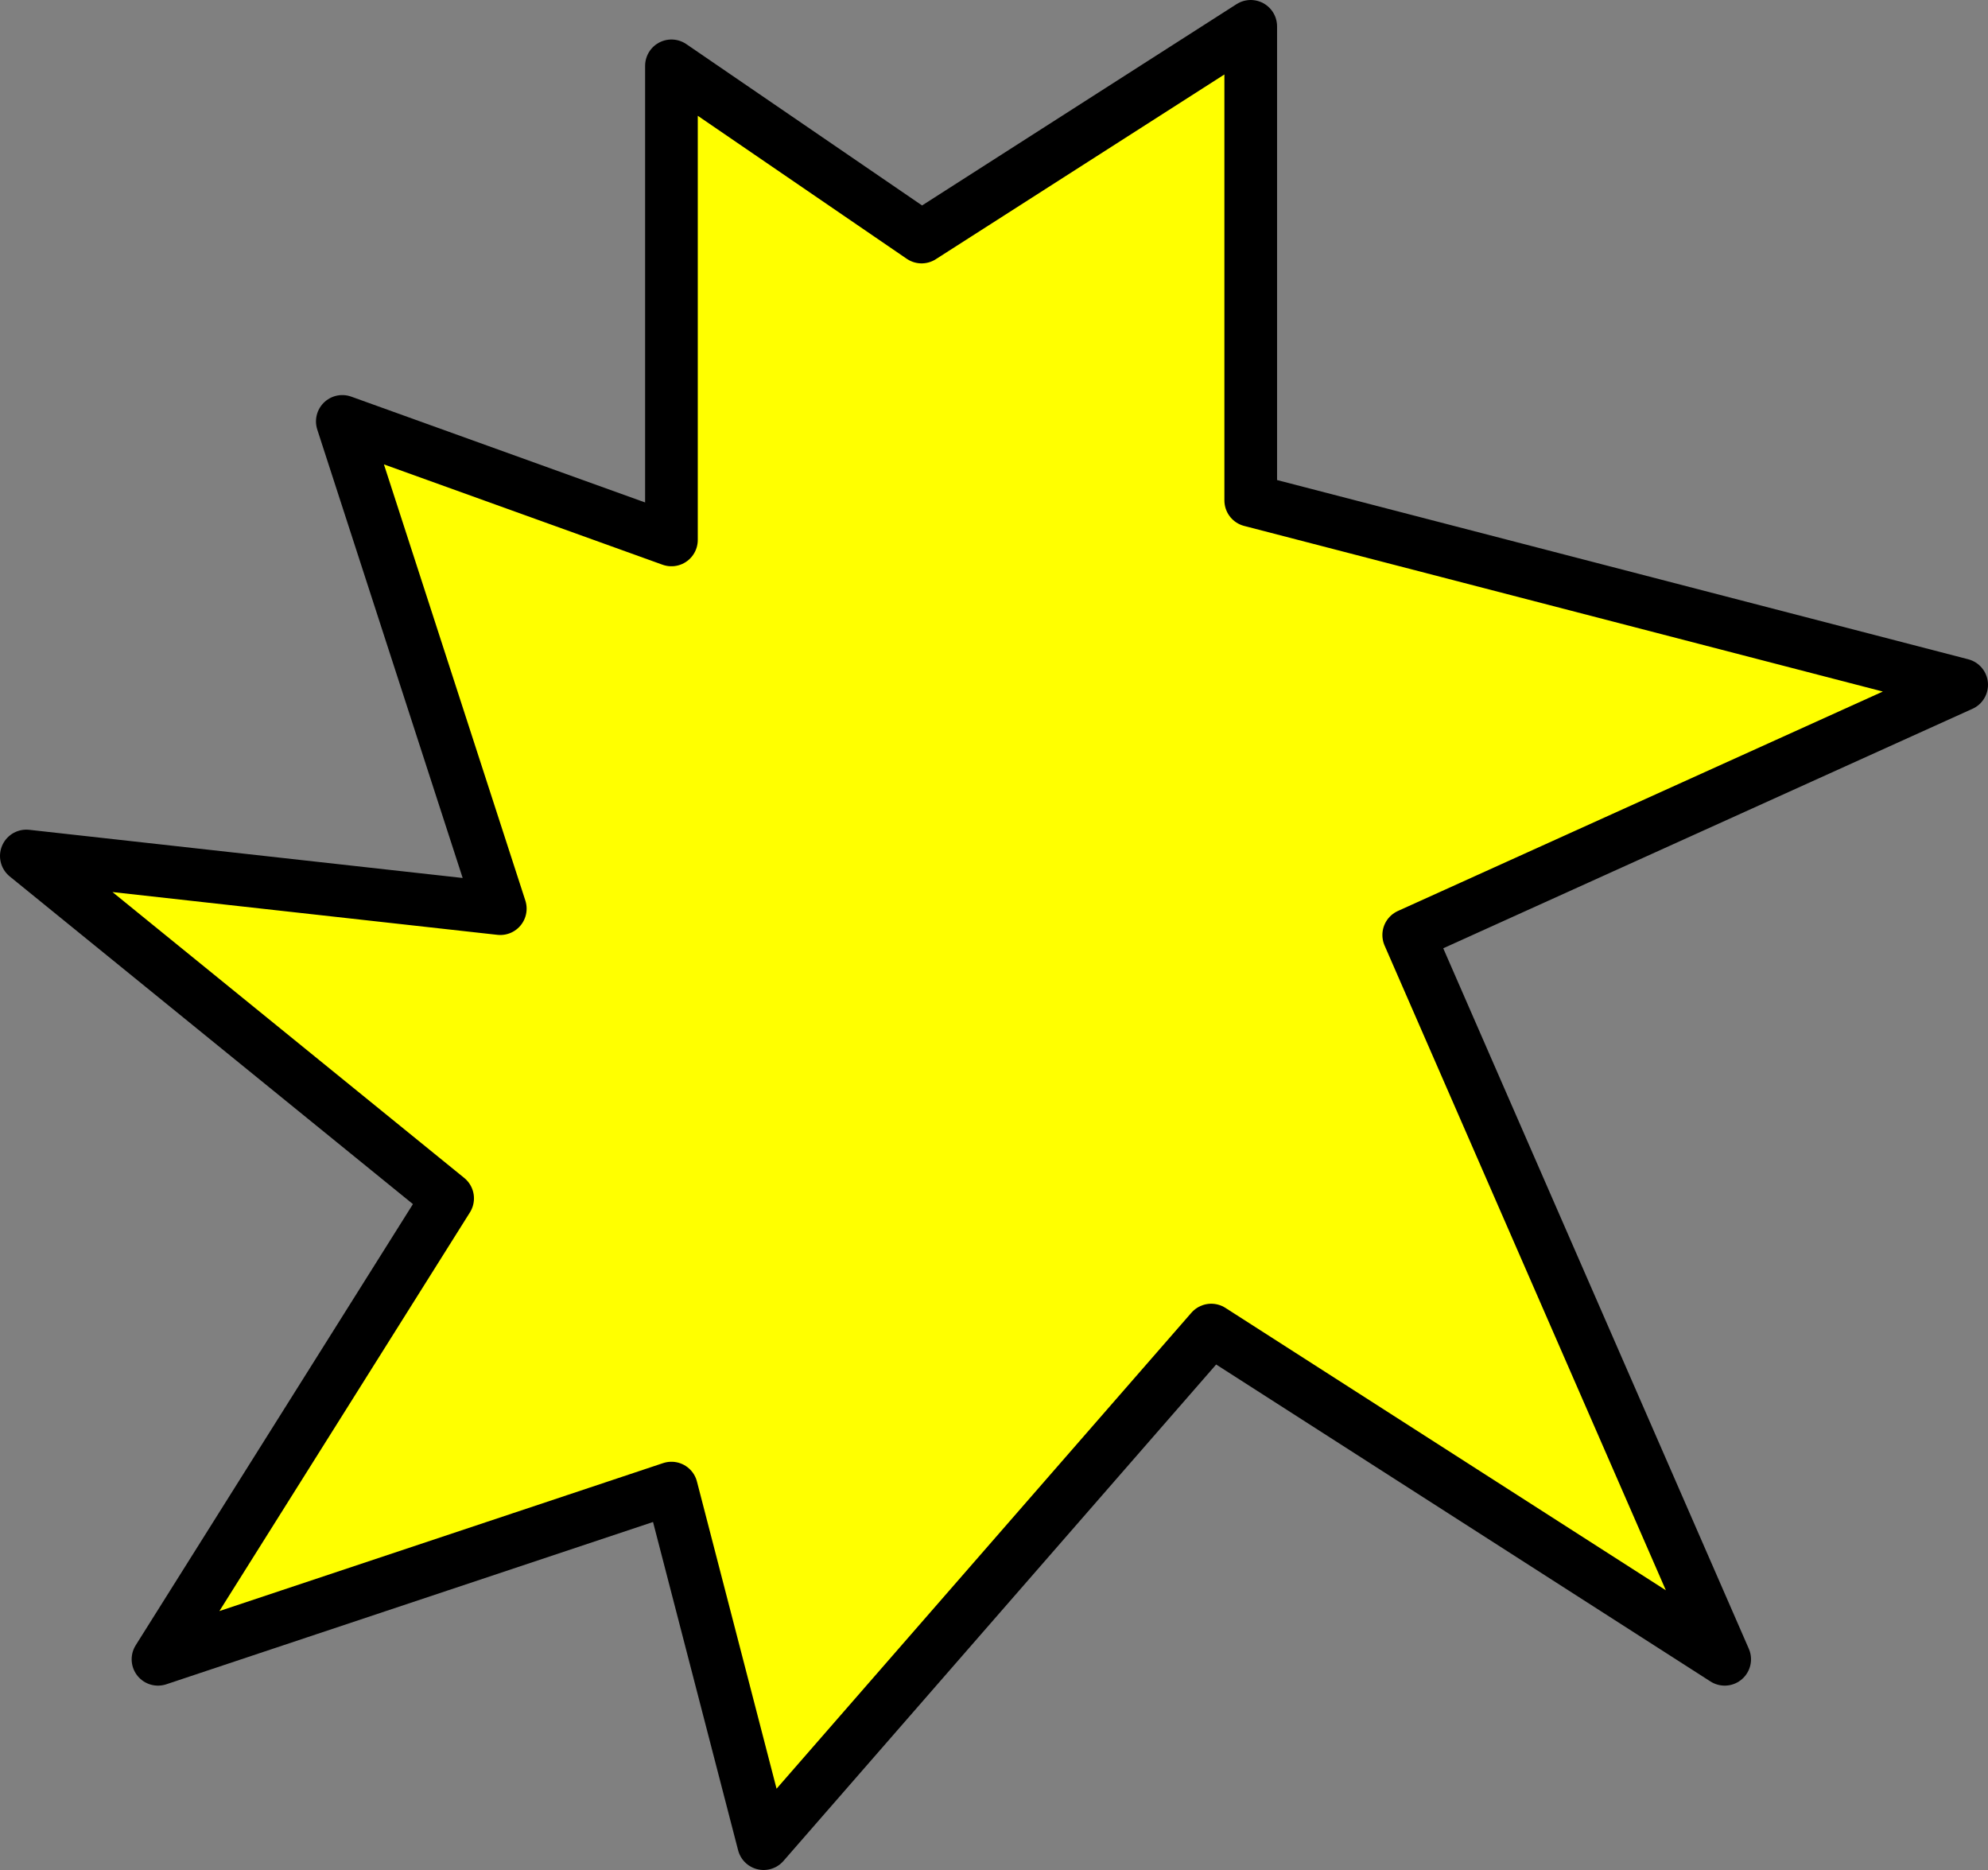
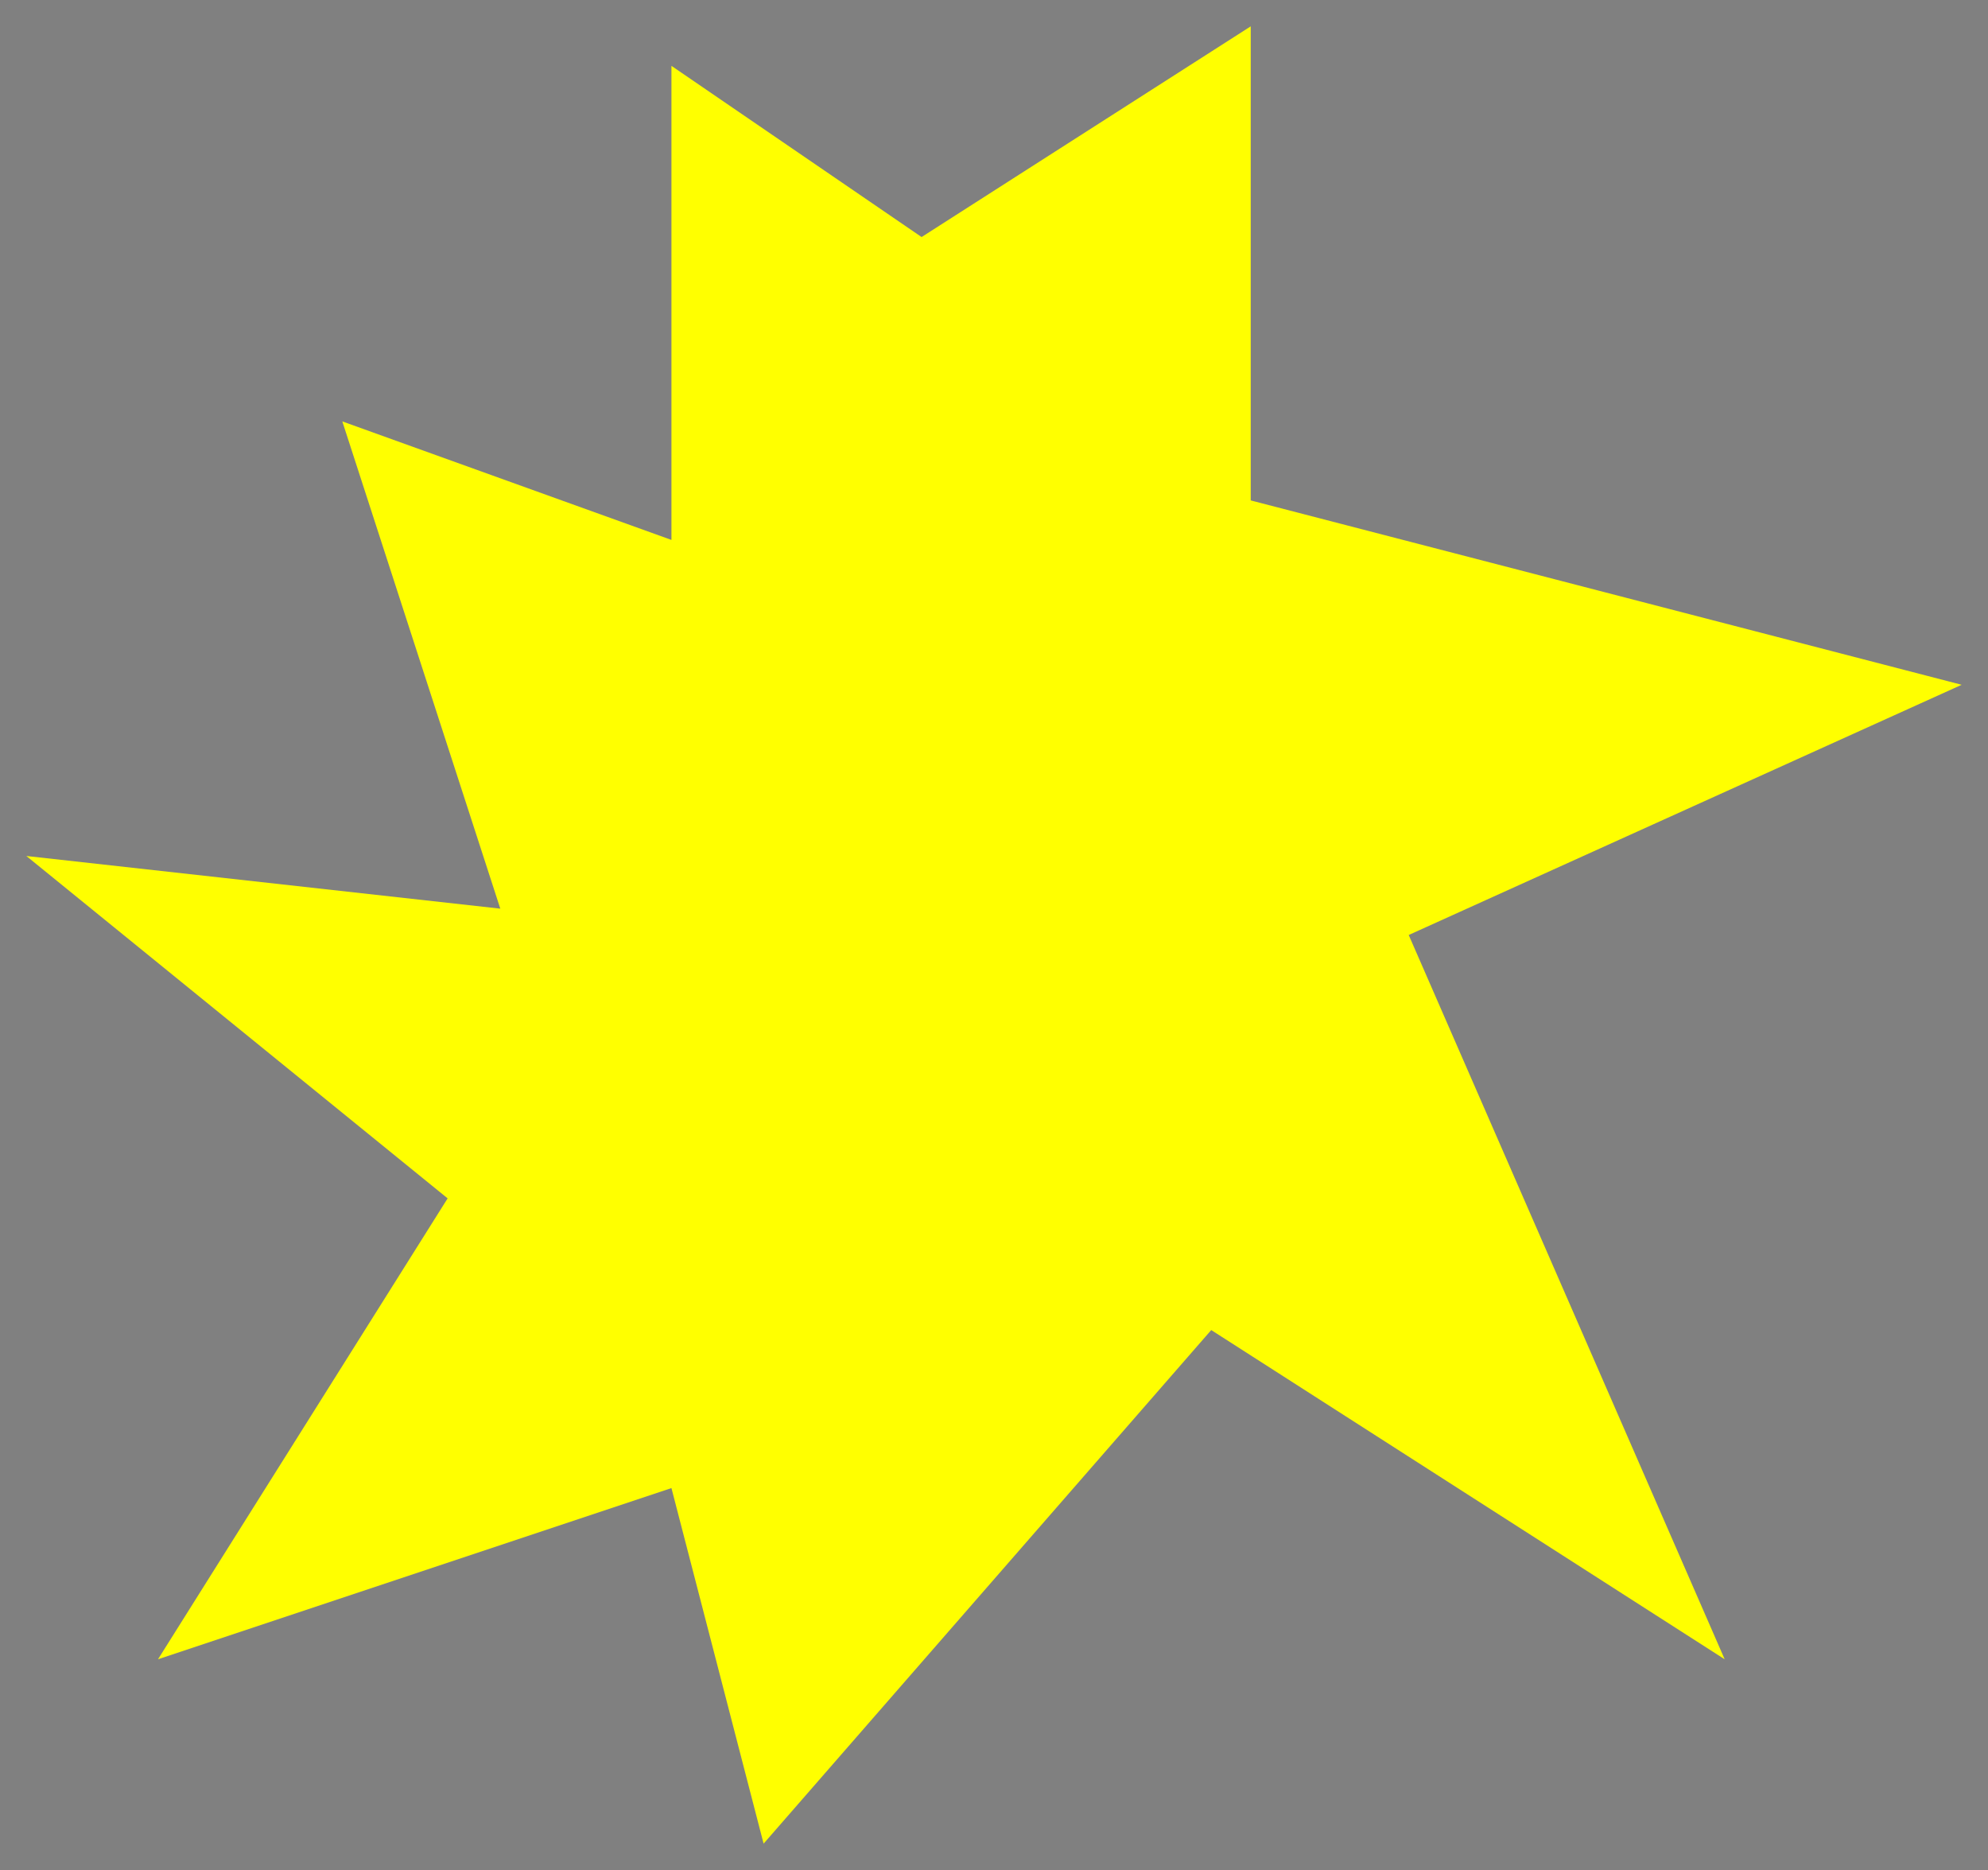
<svg xmlns="http://www.w3.org/2000/svg" height="35.5px" width="37.75px">
  <rect width="100%" height="100%" fill="#808080" stroke="none" />
  <g transform="matrix(1.0, 0.0, 0.0, 1.0, 16.0, 20.5)">
    <path d="M10.75 -2.75 L16.75 11.0 7.0 4.75 -1.5 14.5 -3.25 7.75 -13.0 11.0 -7.5 2.25 -15.5 -4.25 -6.5 -3.25 -9.5 -12.5 -3.25 -10.25 -3.25 -19.25 1.5 -16.0 7.75 -20.0 7.75 -11.0 21.25 -7.5 10.75 -2.75" fill="#ffff00" fill-rule="evenodd" stroke="none" />
-     <path d="M10.75 -2.75 L16.75 11.0 7.0 4.75 -1.5 14.5 -3.25 7.75 -13.0 11.0 -7.5 2.25 -15.5 -4.25 -6.5 -3.25 -9.5 -12.5 -3.25 -10.25 -3.25 -19.25 1.5 -16.0 7.75 -20.0 7.75 -11.0 21.25 -7.5 10.75 -2.75 Z" fill="none" stroke="#000000" stroke-linecap="round" stroke-linejoin="round" stroke-width="1.0" />
  </g>
</svg>